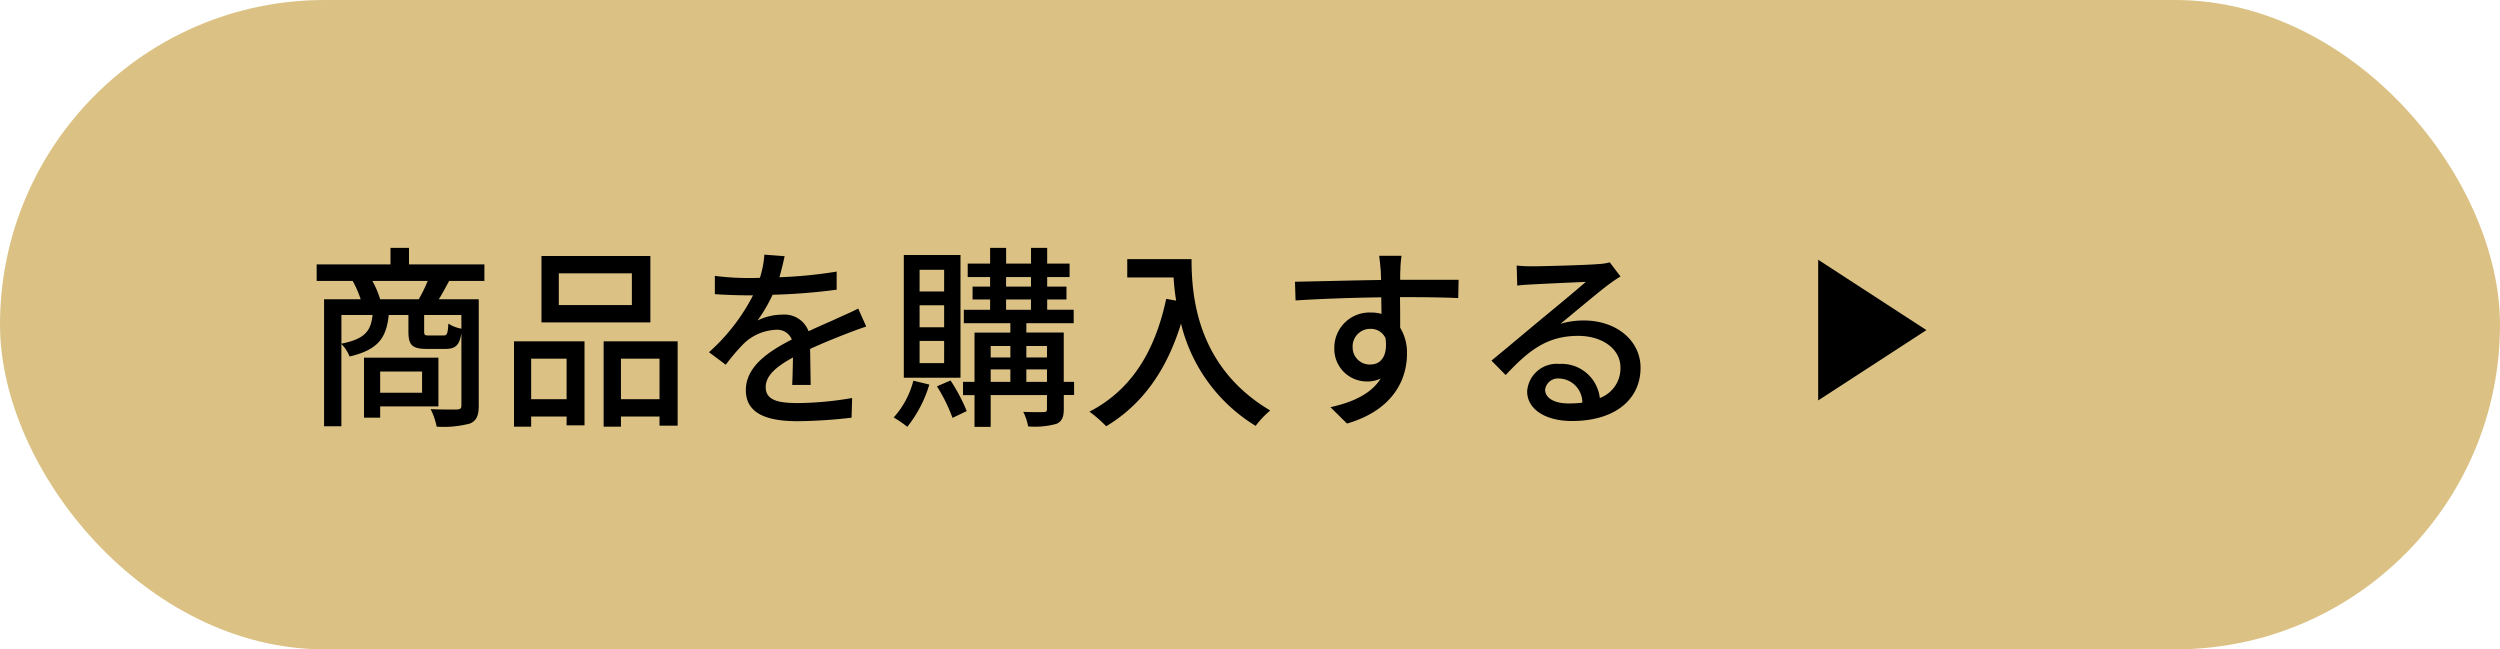
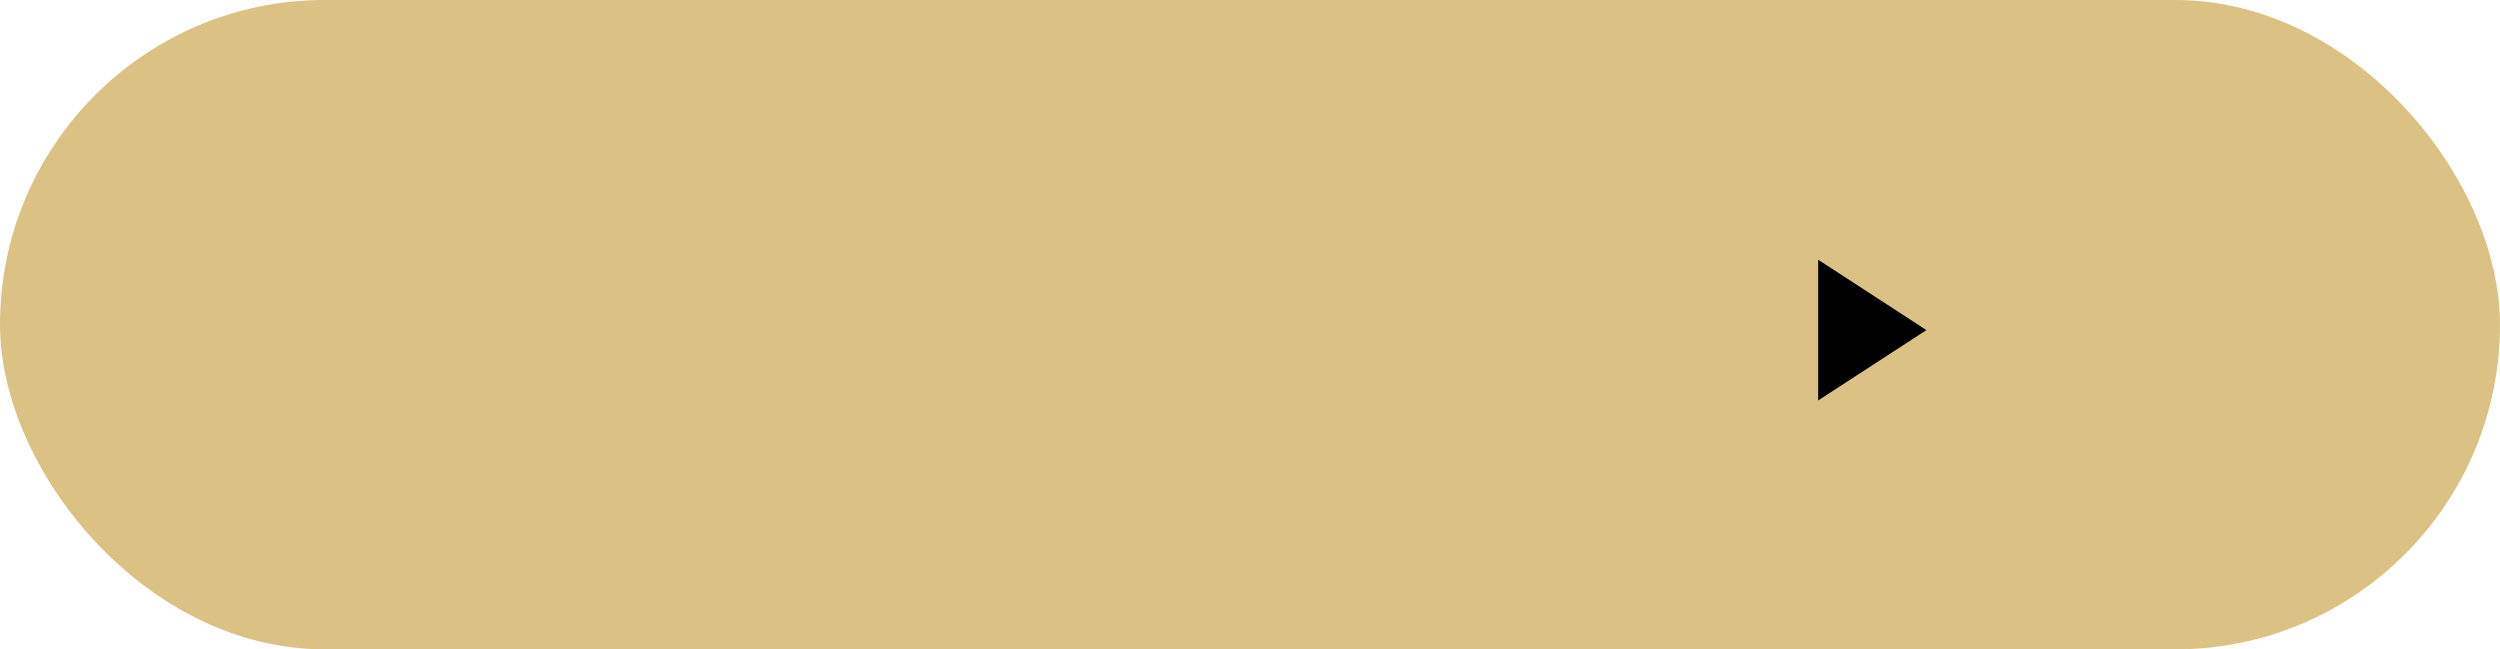
<svg xmlns="http://www.w3.org/2000/svg" width="231" height="60" viewBox="0 0 231 60">
  <g id="jleague_ticket_pc" transform="translate(-149 -1954)">
    <g id="组_11018" data-name="组 11018">
      <rect id="矩形_25106" data-name="矩形 25106" width="231" height="60" rx="30" transform="translate(149 1954)" fill="#dbc284" />
-       <path id="路径_34244" data-name="路径 34244" d="M11-3.672V-1.71H7.128V-3.672ZM12.51-.45v-4.5H5.634V.594H7.128V-.45Zm-5.382-9.9a8.816,8.816,0,0,0-.72-1.692H11.52a13.4,13.4,0,0,1-.828,1.692Zm7.506,2.718A3.19,3.19,0,0,1,13.428-8.1C13.374-7.128,13.3-7,12.96-7h-1.3c-.414,0-.468-.036-.468-.4V-8.892h3.438ZM3.546-8.892h2.88c-.162,1.494-.72,2.214-2.88,2.646Zm13.212-3.15v-1.53H9.792V-15.1H8.082v1.53H1.26v1.53H4.59a10.039,10.039,0,0,1,.738,1.692H1.944V1.386h1.6v-7.6A3.365,3.365,0,0,1,4.3-5.058C6.966-5.688,7.7-6.8,7.92-8.892H9.738V-7.38c0,1.26.324,1.62,1.728,1.62H13.14c.918,0,1.314-.306,1.494-1.458V-.54c0,.27-.09.36-.414.378-.306,0-1.35.018-2.43-.036a6.414,6.414,0,0,1,.558,1.62,9.475,9.475,0,0,0,3.078-.288c.63-.27.81-.774.81-1.656V-10.35h-3.69c.306-.486.612-1.062.954-1.692ZM30.384-9.81h-6.75v-2.934h6.75Zm1.71-4.536H22.032v6.138H32.094ZM24.354-4.86v3.744H21.078V-4.86Zm-4.86,6.282h1.584V.486h3.276V1.3H26.01V-6.462H19.494Zm9.882-2.538V-4.86H32.94v3.744Zm-1.6-5.346V1.422h1.6V.486H32.94v.846h1.674V-6.462ZM44.5-14.328l-1.872-.144a8.964,8.964,0,0,1-.414,2.142c-.36.018-.72.018-1.062.018a23.266,23.266,0,0,1-3.1-.2v1.692c1.008.072,2.25.108,3.006.108h.522a18.086,18.086,0,0,1-4.068,5.256L39.06-4.3A19.577,19.577,0,0,1,40.7-6.228a4.588,4.588,0,0,1,2.988-1.3,1.449,1.449,0,0,1,1.476.9c-2.088,1.062-4.248,2.466-4.248,4.68C40.914.288,43,.918,45.684.918a45.837,45.837,0,0,0,5-.324l.054-1.818a30.651,30.651,0,0,1-5,.468c-1.818,0-2.988-.252-2.988-1.476,0-1.062.972-1.89,2.52-2.736-.018.882-.036,1.908-.072,2.538h1.71c-.018-.864-.036-2.3-.054-3.33,1.26-.576,2.43-1.044,3.348-1.4.54-.216,1.314-.5,1.836-.666L51.3-9.486c-.576.288-1.1.522-1.71.792-.846.4-1.764.774-2.88,1.3A2.369,2.369,0,0,0,44.3-8.928a5.286,5.286,0,0,0-2.3.54,14.444,14.444,0,0,0,1.386-2.376,55.616,55.616,0,0,0,5.922-.468v-1.674a41.5,41.5,0,0,1-5.292.522C44.244-13.158,44.388-13.824,44.5-14.328ZM59.238-11.07H56.97v-2h2.268Zm0,3.312H56.97V-9.792h2.268Zm0,3.312H56.97V-6.5h2.268Zm1.512-9.99H55.512V-3.1H60.75ZM56.394-2.826a8.045,8.045,0,0,1-1.818,3.4,10.377,10.377,0,0,1,1.26.864A11.612,11.612,0,0,0,57.87-2.466Zm2.178.522A15.012,15.012,0,0,1,60.012.612l1.314-.63a16.675,16.675,0,0,0-1.494-2.826Zm8.262-.414V-3.87h1.908v1.152ZM63.54-3.87h1.818v1.152H63.54Zm1.818-2.16v1.062H63.54V-6.03Zm3.384,0v1.062H66.834V-6.03Zm-3.78-4.3h2.3v.954h-2.3Zm0-2.07h2.3v.882h-2.3Zm6.282,9.684H70.29V-7.272H66.834v-.864h4.374V-9.378H68.76v-.954h1.782V-11.52H68.76V-12.4h2.07v-1.242H68.76V-15.1H67.266v1.458h-2.3V-15.1H63.486v1.458h-2.07V-12.4h2.07v.882h-1.62v1.188h1.62v.954h-2.43v1.242h4.3v.864H62.046v4.554H60.984v1.224h1.062V1.44H63.54V-1.494h5.2V-.216c0,.216-.054.288-.306.288C68.2.09,67.374.09,66.546.054A4.964,4.964,0,0,1,67,1.4a7.508,7.508,0,0,0,2.61-.234c.522-.234.684-.63.684-1.368v-1.3h.954Zm4.914-11.34v1.692h4.284a19.889,19.889,0,0,0,.234,2.142l-.918-.162C78.714-5.508,76.536-1.962,72.666.036a12.8,12.8,0,0,1,1.548,1.35c3.33-2,5.58-5.148,6.912-9.486A15.272,15.272,0,0,0,88.02,1.35,8.457,8.457,0,0,1,89.37-.072C82.512-4.122,82.1-10.8,82.1-14.058Zm25.344-.306h-2.07c.036.18.09.738.144,1.314.018.216.018.522.036.918-2.574.036-5.922.126-7.956.162l.054,1.728c2.232-.144,5.184-.252,7.92-.288,0,.522.018,1.062.018,1.53a3.6,3.6,0,0,0-1.008-.126,3.251,3.251,0,0,0-3.348,3.24,3.006,3.006,0,0,0,3.024,3.132,2.82,2.82,0,0,0,1.26-.27c-.864,1.386-2.52,2.178-4.644,2.646l1.53,1.512c4.266-1.242,5.544-4.068,5.544-6.462a4.433,4.433,0,0,0-.63-2.394c0-.81,0-1.854-.018-2.826,2.61,0,4.32.036,5.382.09l.036-1.692h-5.4c0-.36,0-.684.018-.9A10.489,10.489,0,0,1,101.5-14.364ZM96.984-5.922a1.622,1.622,0,0,1,1.638-1.692,1.484,1.484,0,0,1,1.4.864c.234,1.692-.468,2.43-1.4,2.43A1.579,1.579,0,0,1,96.984-5.922ZM114.768-2a1.2,1.2,0,0,1,1.314-1.026,2.211,2.211,0,0,1,2.124,2.232,9.592,9.592,0,0,1-1.278.072C115.65-.72,114.768-1.206,114.768-2ZM112.14-13.464l.054,1.854c.414-.054.882-.09,1.332-.108.936-.054,4.05-.2,5-.234-.9.792-2.988,2.52-4,3.348-1.062.882-3.312,2.772-4.716,3.924l1.314,1.332c2.124-2.268,3.816-3.618,6.7-3.618,2.25,0,3.906,1.224,3.906,2.916a2.924,2.924,0,0,1-1.908,2.826,3.552,3.552,0,0,0-3.744-3.15,2.737,2.737,0,0,0-2.97,2.538C113.112-.2,114.768.9,117.252.9c4.05,0,6.336-2.052,6.336-4.914,0-2.52-2.232-4.374-5.238-4.374a7.457,7.457,0,0,0-2.16.306c1.278-1.044,3.492-2.916,4.41-3.6.378-.288.756-.54,1.134-.774l-.99-1.3a5.367,5.367,0,0,1-1.152.162c-.972.09-5.076.2-6.012.2A13.074,13.074,0,0,1,112.14-13.464Z" transform="translate(177 1992)" />
    </g>
    <path id="多边形_1" data-name="多边形 1" d="M6.5,0,13,10H0Z" transform="translate(327 1978) rotate(90)" />
  </g>
</svg>